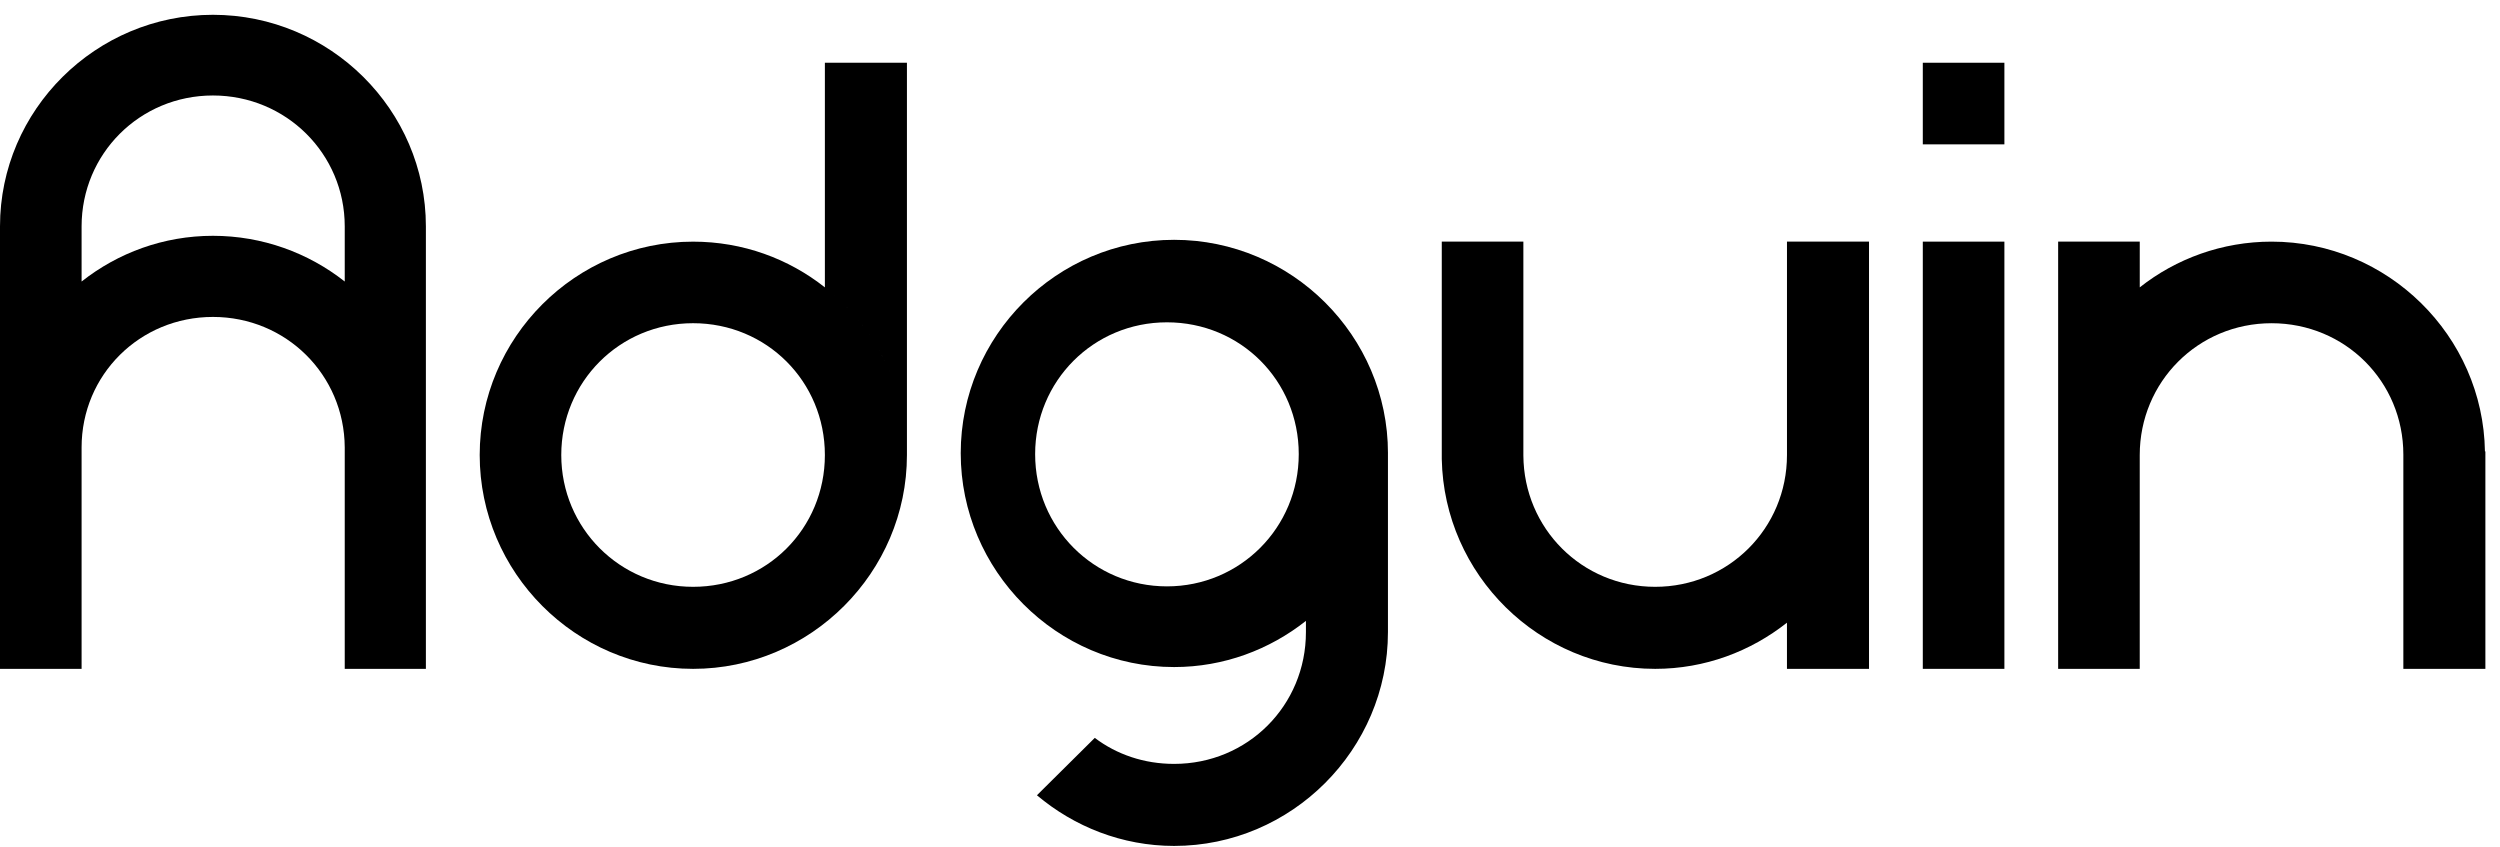
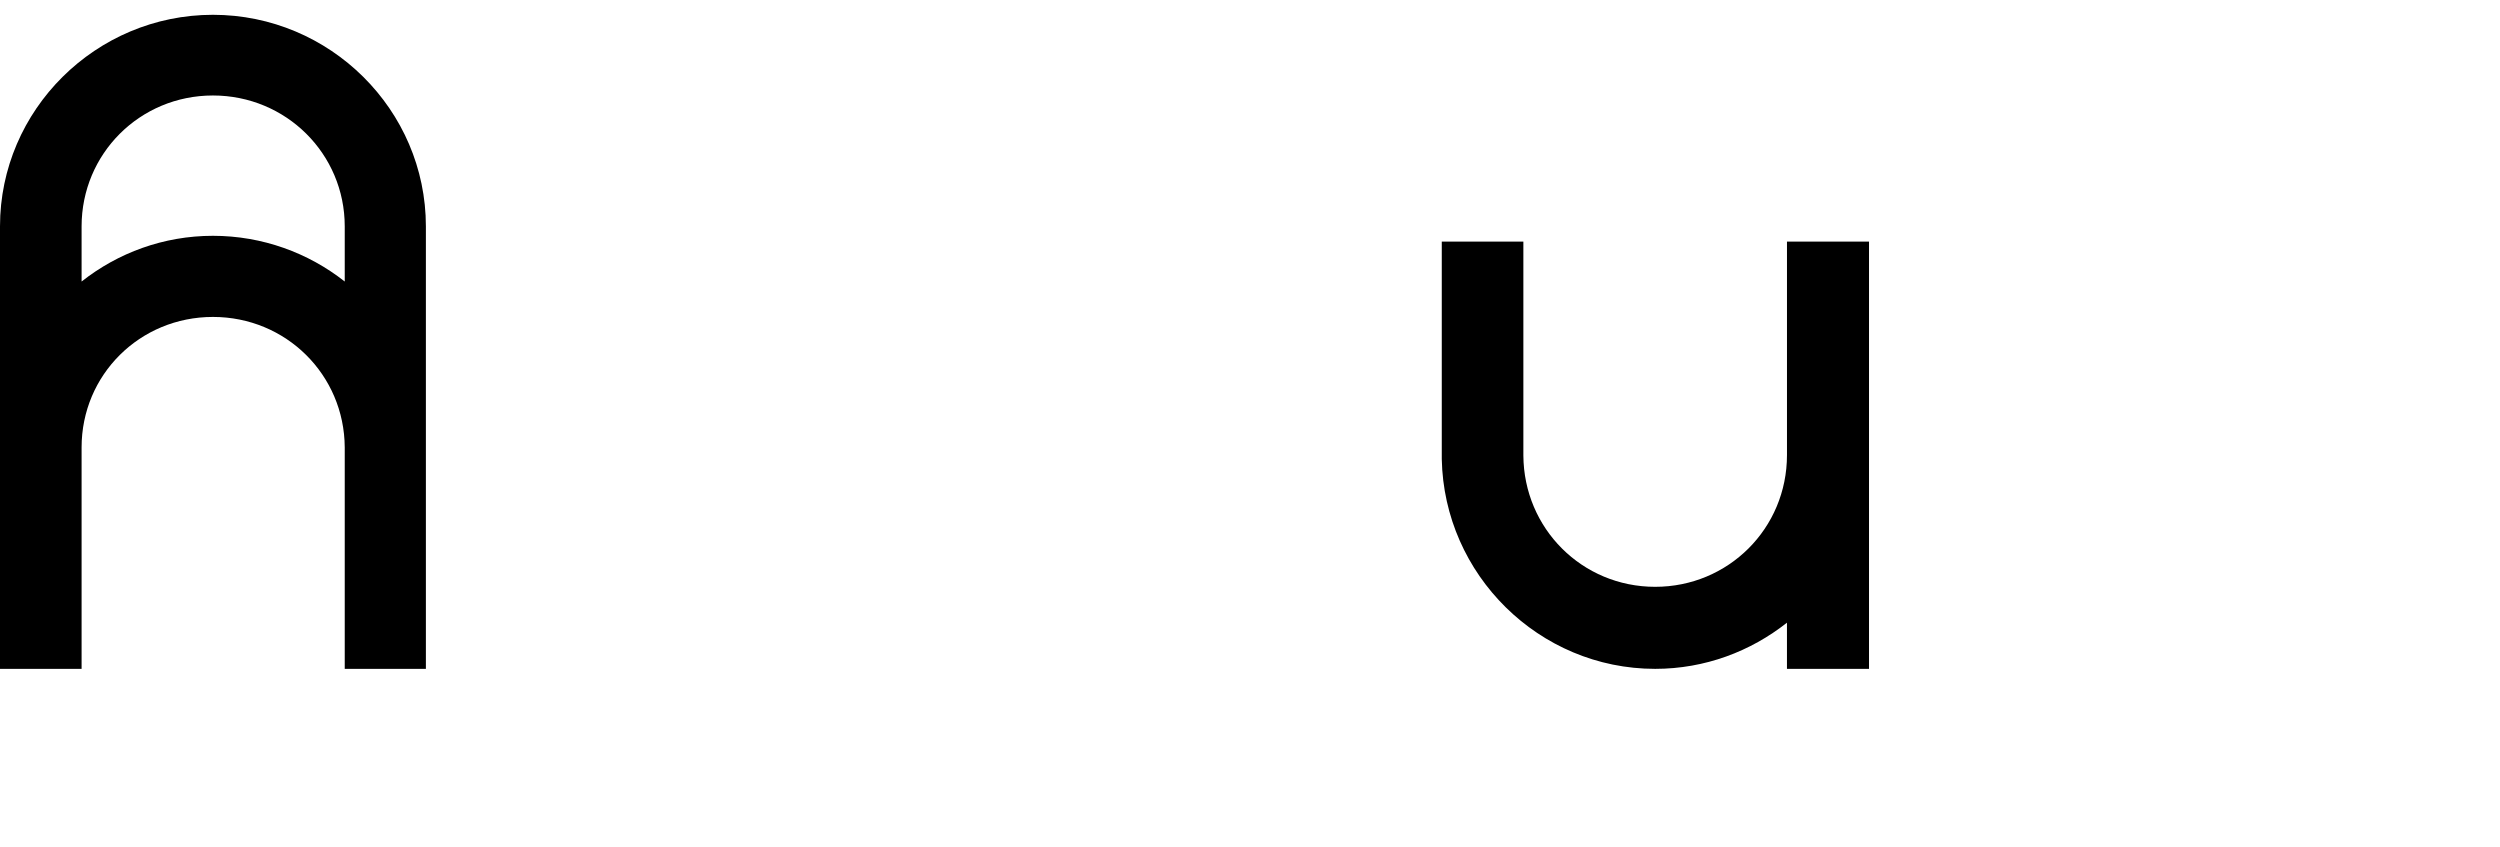
<svg xmlns="http://www.w3.org/2000/svg" width="124" height="42" viewBox="0 0 124 42" fill="none">
  <path d="M21.124 11.229V33.175H17.099V22.191C17.078 18.589 14.187 15.72 10.562 15.72C6.937 15.72 4.047 18.589 4.047 22.191V33.175H0V11.229C0 5.447 4.758 0.734 10.562 0.734C16.365 0.734 21.124 5.447 21.124 11.229ZM4.047 11.229V13.964C5.848 12.541 8.116 11.696 10.562 11.696C13.008 11.696 15.299 12.541 17.099 13.964V11.229C17.099 7.627 14.187 4.736 10.562 4.736C6.937 4.736 4.047 7.627 4.047 11.229Z" fill="black" />
-   <path d="M34.377 33.175C28.552 33.175 23.793 28.395 23.793 22.569C23.793 16.744 28.552 11.986 34.377 11.986C36.845 11.986 39.113 12.83 40.914 14.254V3.112H44.984V22.569C44.984 28.394 40.203 33.175 34.378 33.175L34.377 33.175ZM34.377 29.106C38.024 29.106 40.914 26.215 40.914 22.569C40.914 18.922 38.024 16.031 34.377 16.031C30.73 16.031 27.839 18.944 27.839 22.569C27.839 26.194 30.752 29.106 34.377 29.106ZM41.203 14.475C41.181 14.475 41.159 14.453 41.137 14.43C41.159 14.452 41.181 14.475 41.203 14.475ZM41.404 14.675C41.404 14.653 41.382 14.63 41.359 14.608C41.381 14.63 41.404 14.653 41.404 14.675ZM41.826 15.054C41.804 15.032 41.781 15.032 41.759 15.009C41.781 15.031 41.804 15.031 41.826 15.054ZM42.026 15.254C42.004 15.254 42.004 15.232 41.981 15.232C42.003 15.232 42.003 15.254 42.026 15.254ZM42.426 15.721C42.426 15.699 42.405 15.699 42.405 15.676C42.405 15.698 42.426 15.698 42.426 15.721ZM42.627 15.943C42.605 15.921 42.605 15.898 42.582 15.898C42.604 15.898 42.604 15.92 42.627 15.943ZM42.805 16.188C42.783 16.143 42.783 16.121 42.76 16.099C42.782 16.121 42.782 16.144 42.805 16.188ZM43.139 16.633C43.117 16.61 43.117 16.588 43.094 16.566C43.116 16.588 43.116 16.61 43.139 16.633ZM43.628 17.411C43.606 17.389 43.606 17.366 43.583 17.344C43.605 17.366 43.605 17.389 43.628 17.411ZM43.761 17.677C43.739 17.655 43.739 17.611 43.717 17.589C43.739 17.611 43.738 17.655 43.761 17.677ZM43.895 17.922C43.873 17.901 43.873 17.878 43.85 17.834C43.872 17.878 43.872 17.901 43.895 17.922ZM44.006 18.189C44.006 18.145 43.984 18.123 43.984 18.101C43.984 18.123 44.006 18.145 44.006 18.189ZM44.14 18.434C44.118 18.412 44.118 18.39 44.095 18.368C44.117 18.39 44.117 18.412 44.14 18.434ZM44.761 20.436C44.761 20.414 44.739 20.391 44.739 20.391C44.739 20.391 44.761 20.413 44.761 20.436ZM44.873 21.103C44.873 21.058 44.873 21.036 44.851 21.014C44.873 21.036 44.873 21.059 44.873 21.103ZM44.918 21.392C44.896 21.37 44.896 21.325 44.896 21.28C44.896 21.325 44.896 21.369 44.918 21.392Z" fill="black" />
-   <path d="M68.842 22.48V31.352C68.842 37.177 64.062 41.958 58.236 41.958C55.656 41.958 53.277 41.001 51.432 39.445L54.301 36.599C55.39 37.422 56.746 37.889 58.236 37.889C61.883 37.889 64.774 34.998 64.774 31.352V30.796C62.973 32.219 60.705 33.086 58.236 33.086C52.411 33.086 47.652 28.305 47.652 22.479C47.652 16.653 52.411 11.895 58.236 11.895C64.062 11.895 68.843 16.654 68.843 22.479L68.842 22.48ZM51.343 22.525C51.343 26.172 54.256 29.084 57.881 29.084C61.505 29.084 64.418 26.172 64.418 22.525C64.418 18.878 61.527 15.987 57.881 15.987C54.234 15.987 51.343 18.9 51.343 22.525Z" fill="black" />
-   <path d="M88.633 33.175V30.885C86.832 32.309 84.564 33.175 82.096 33.175C76.337 33.175 71.622 28.506 71.512 22.769V11.985H75.559V22.591C75.581 26.215 78.472 29.106 82.096 29.106C85.721 29.106 88.634 26.215 88.634 22.569V11.985H92.703V33.175H88.634H88.633Z" fill="black" />
-   <path d="M99.418 3.112V7.16H95.371V3.112H99.418ZM99.418 11.984V33.175H95.371V11.985H99.418V11.984Z" fill="black" />
-   <path d="M106.132 11.985V14.253C107.933 12.829 110.223 11.985 112.669 11.985C118.428 11.985 123.165 16.654 123.253 22.391H123.275V33.175H119.206V22.547C119.206 18.922 116.315 16.032 112.669 16.032C109.022 16.032 106.131 18.945 106.131 22.57V33.175H102.084V11.985H106.131H106.132Z" fill="black" />
+   <path d="M88.633 33.175V30.885C86.832 32.309 84.564 33.175 82.096 33.175C76.337 33.175 71.622 28.506 71.512 22.769V11.985H75.559V22.591C75.581 26.215 78.472 29.106 82.096 29.106C85.721 29.106 88.634 26.215 88.634 22.569V11.985H92.703V33.175H88.634Z" fill="black" />
</svg>